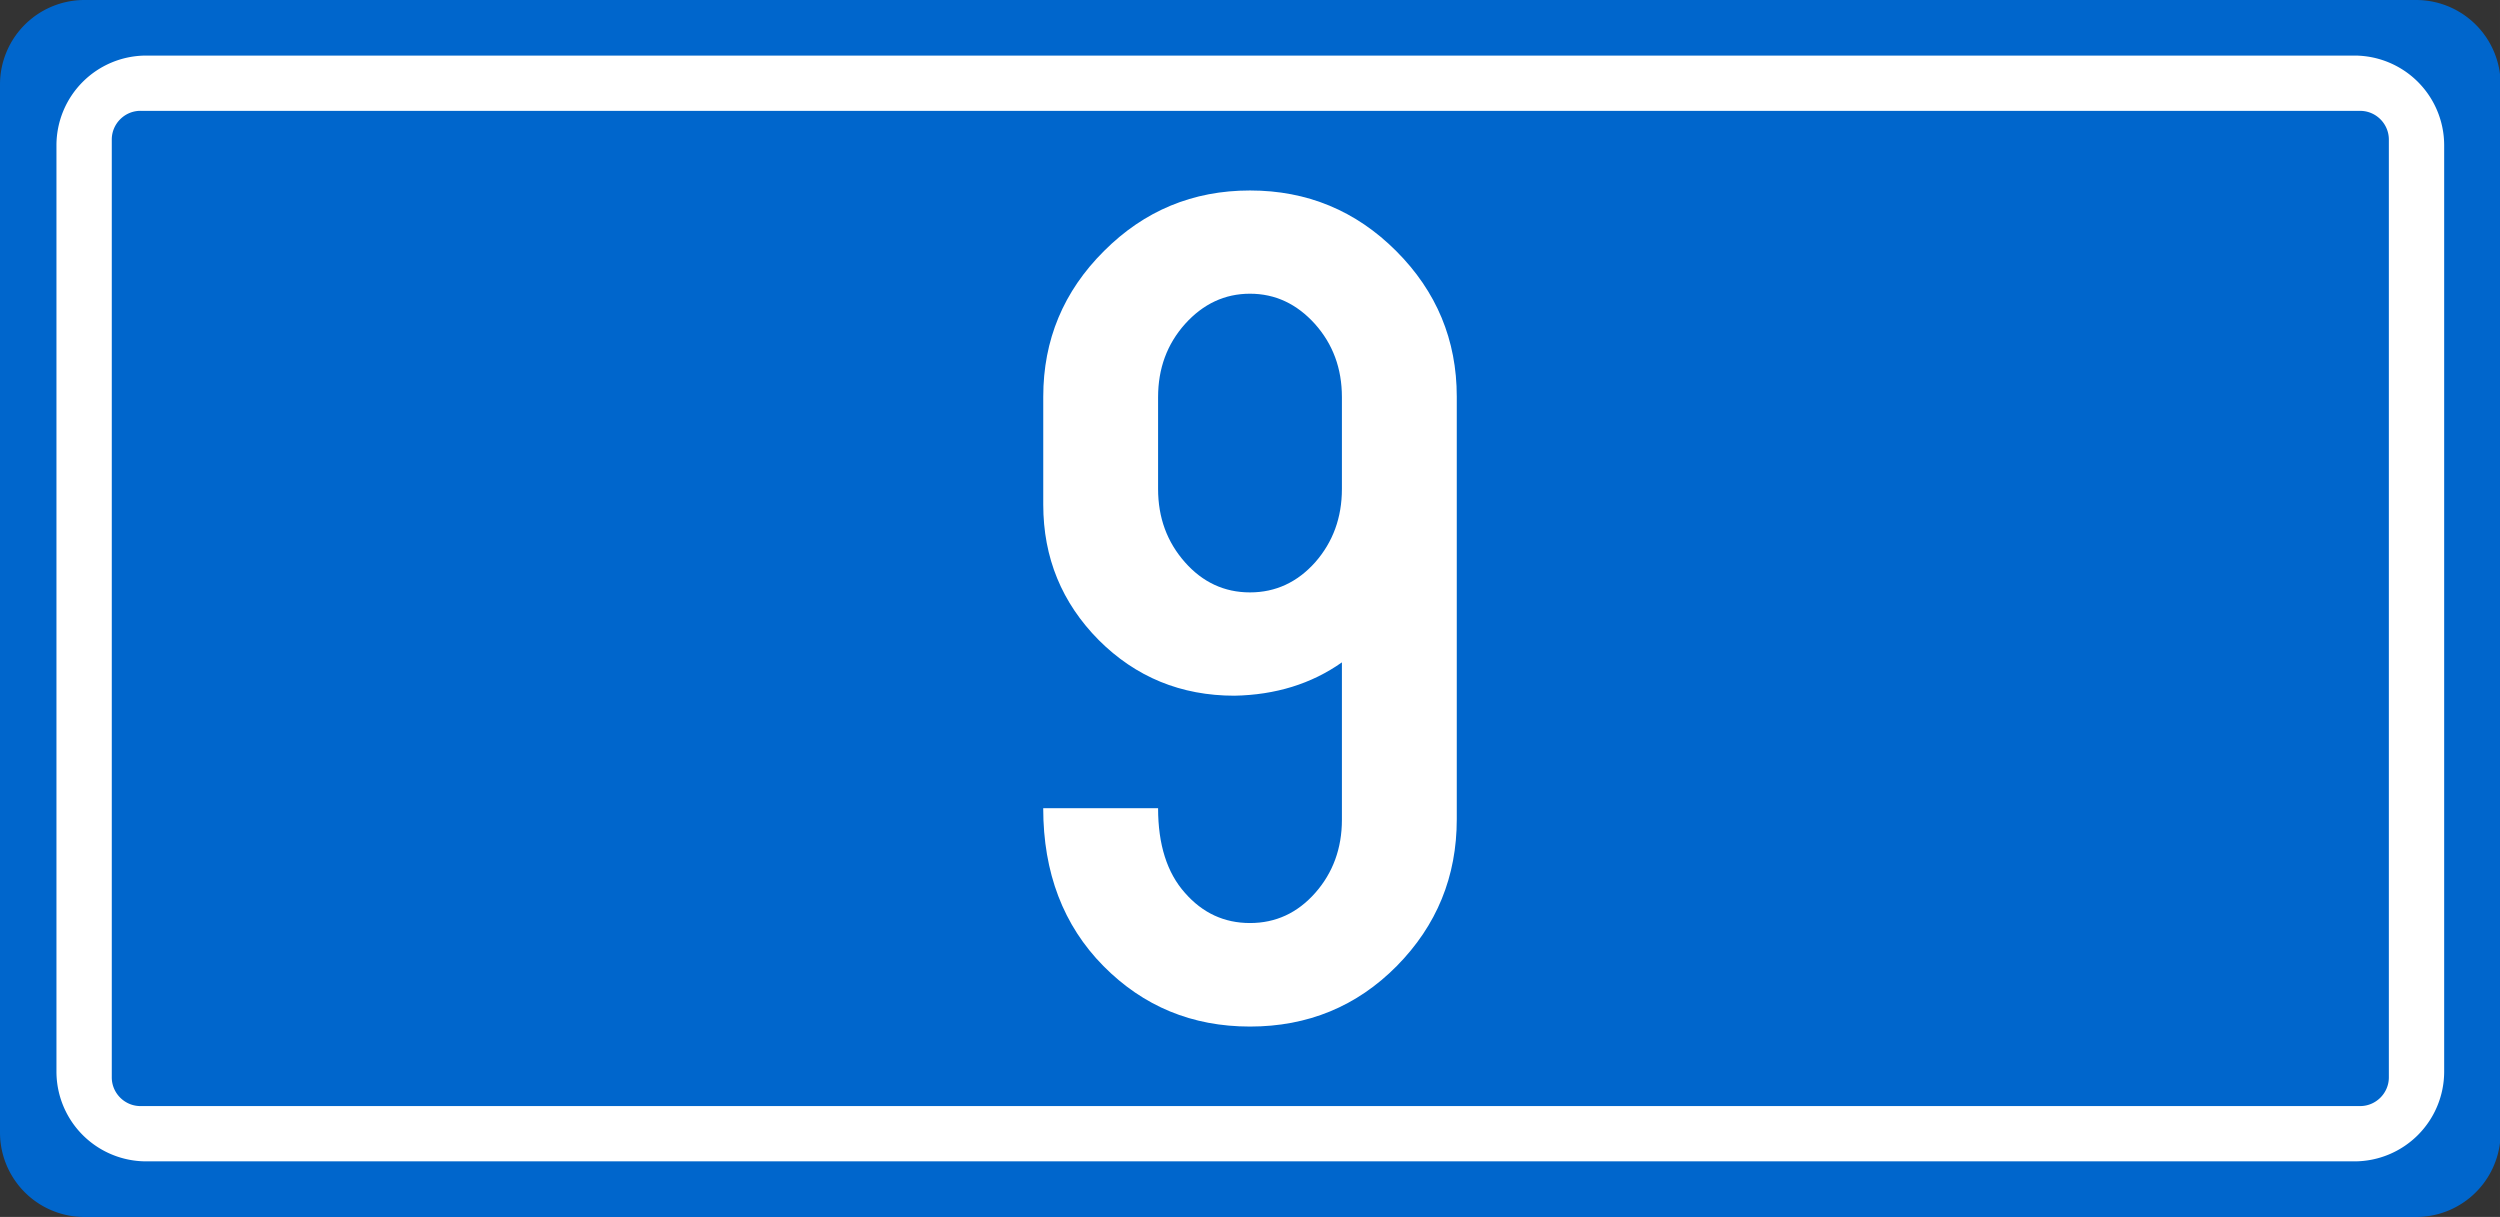
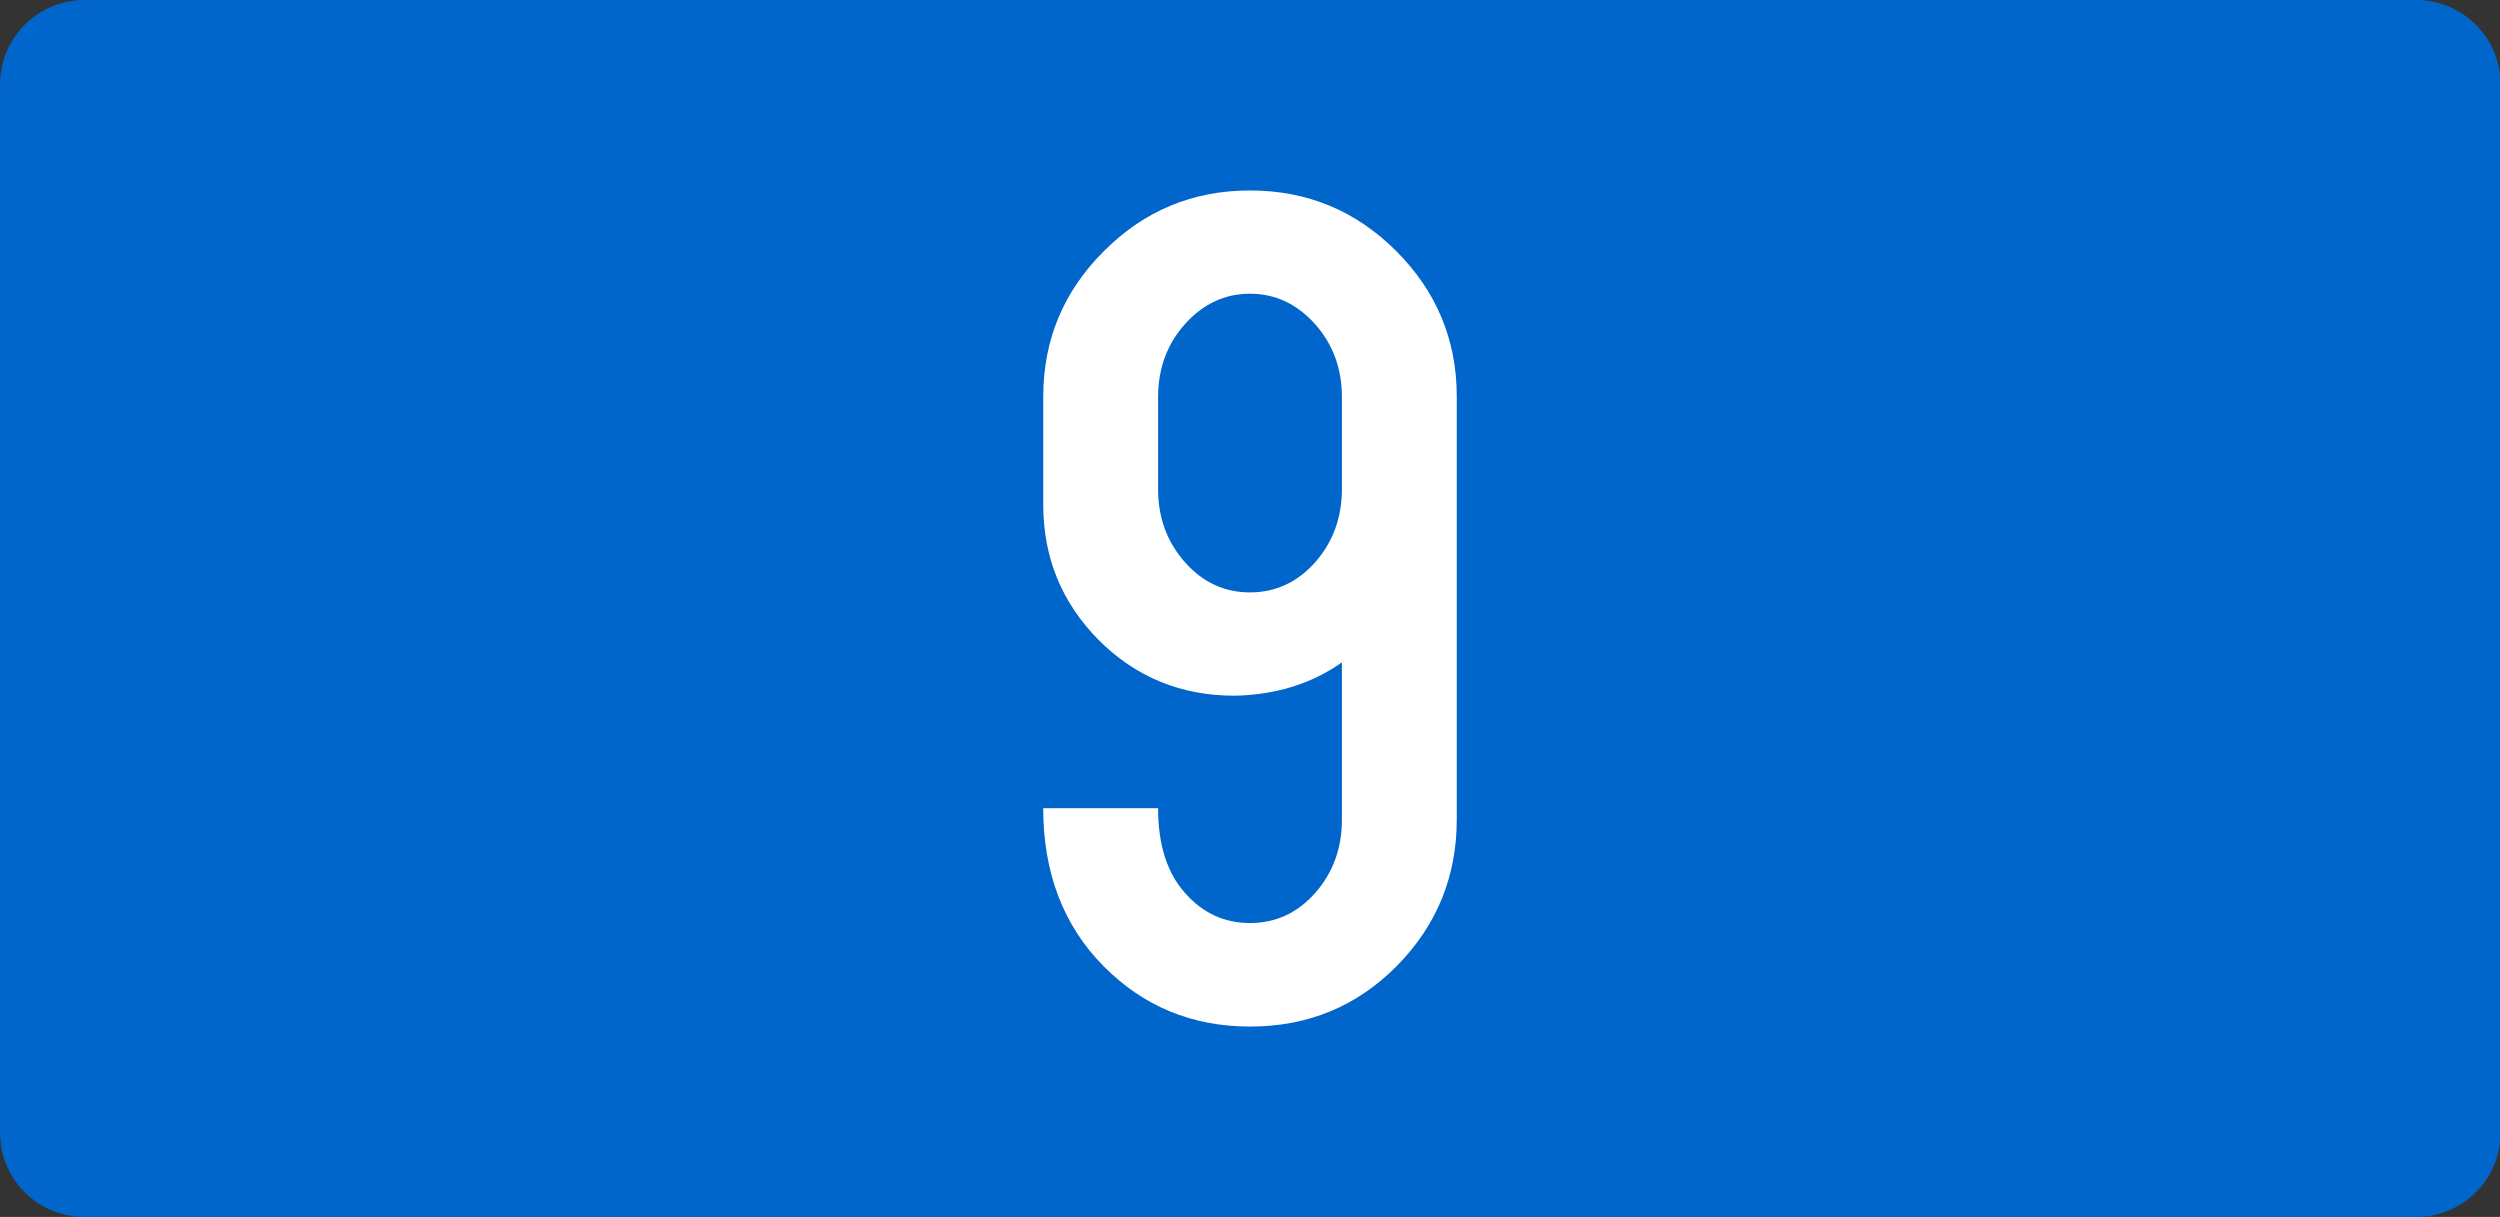
<svg xmlns="http://www.w3.org/2000/svg" xml:space="preserve" width="299.924" height="145.999" style="shape-rendering:geometricPrecision;text-rendering:geometricPrecision;image-rendering:optimizeQuality;fill-rule:evenodd;clip-rule:evenodd" viewBox="0 0 79.355 38.629">
  <rect x="0" y="0" width="79.355" height="38.629" fill="#333333" stroke="none" />
  <path d="M2.674 0H76.7a2.685 2.685 0 0 1 2.655 2.355v33.92A2.683 2.683 0 0 1 76.7 38.63H2.674A2.682 2.682 0 0 1 0 35.954V2.674A2.682 2.682 0 0 1 2.674 0z" style="fill:#06c" />
-   <path d="M4.458 3.519h70.458c.501 0 .911.41.911.912v29.767c0 .5-.41.911-.911.911H4.458c-.5 0-.91-.41-.91-.91V4.43c0-.502.41-.912.91-.912zm.176-1.755H74.74a2.85 2.85 0 0 1 2.843 2.843v29.415a2.85 2.85 0 0 1-2.843 2.842H4.634a2.85 2.85 0 0 1-2.842-2.842V4.607a2.85 2.85 0 0 1 2.842-2.843z" style="fill:#fff" />
  <path d="M33.114 25.654h3.646c0 1.157.286 2.053.852 2.687.56.641 1.25.958 2.065.958.816 0 1.506-.317 2.072-.958.56-.634.846-1.412.846-2.32v-4.996c-.97.684-2.109 1.033-3.41 1.058-1.697 0-3.134-.591-4.31-1.767-1.17-1.182-1.76-2.613-1.76-4.299V12.59c0-1.798.64-3.34 1.928-4.622 1.281-1.282 2.824-1.922 4.635-1.922 1.81 0 3.359.64 4.64 1.922 1.282 1.282 1.923 2.824 1.923 4.622v13.413c0 1.823-.635 3.372-1.904 4.66-1.269 1.282-2.824 1.922-4.66 1.922-1.835 0-3.384-.64-4.653-1.922-1.269-1.288-1.91-2.955-1.91-5.008zm9.481-10.135v-2.911c0-.915-.286-1.686-.858-2.327-.573-.634-1.257-.958-2.06-.958-.802 0-1.486.324-2.059.958-.572.64-.858 1.412-.858 2.327v2.911c0 .915.286 1.686.852 2.327.56.635 1.25.958 2.065.958s1.506-.323 2.072-.958c.56-.64.846-1.412.846-2.327z" style="fill:#fff;fill-rule:nonzero" />
</svg>